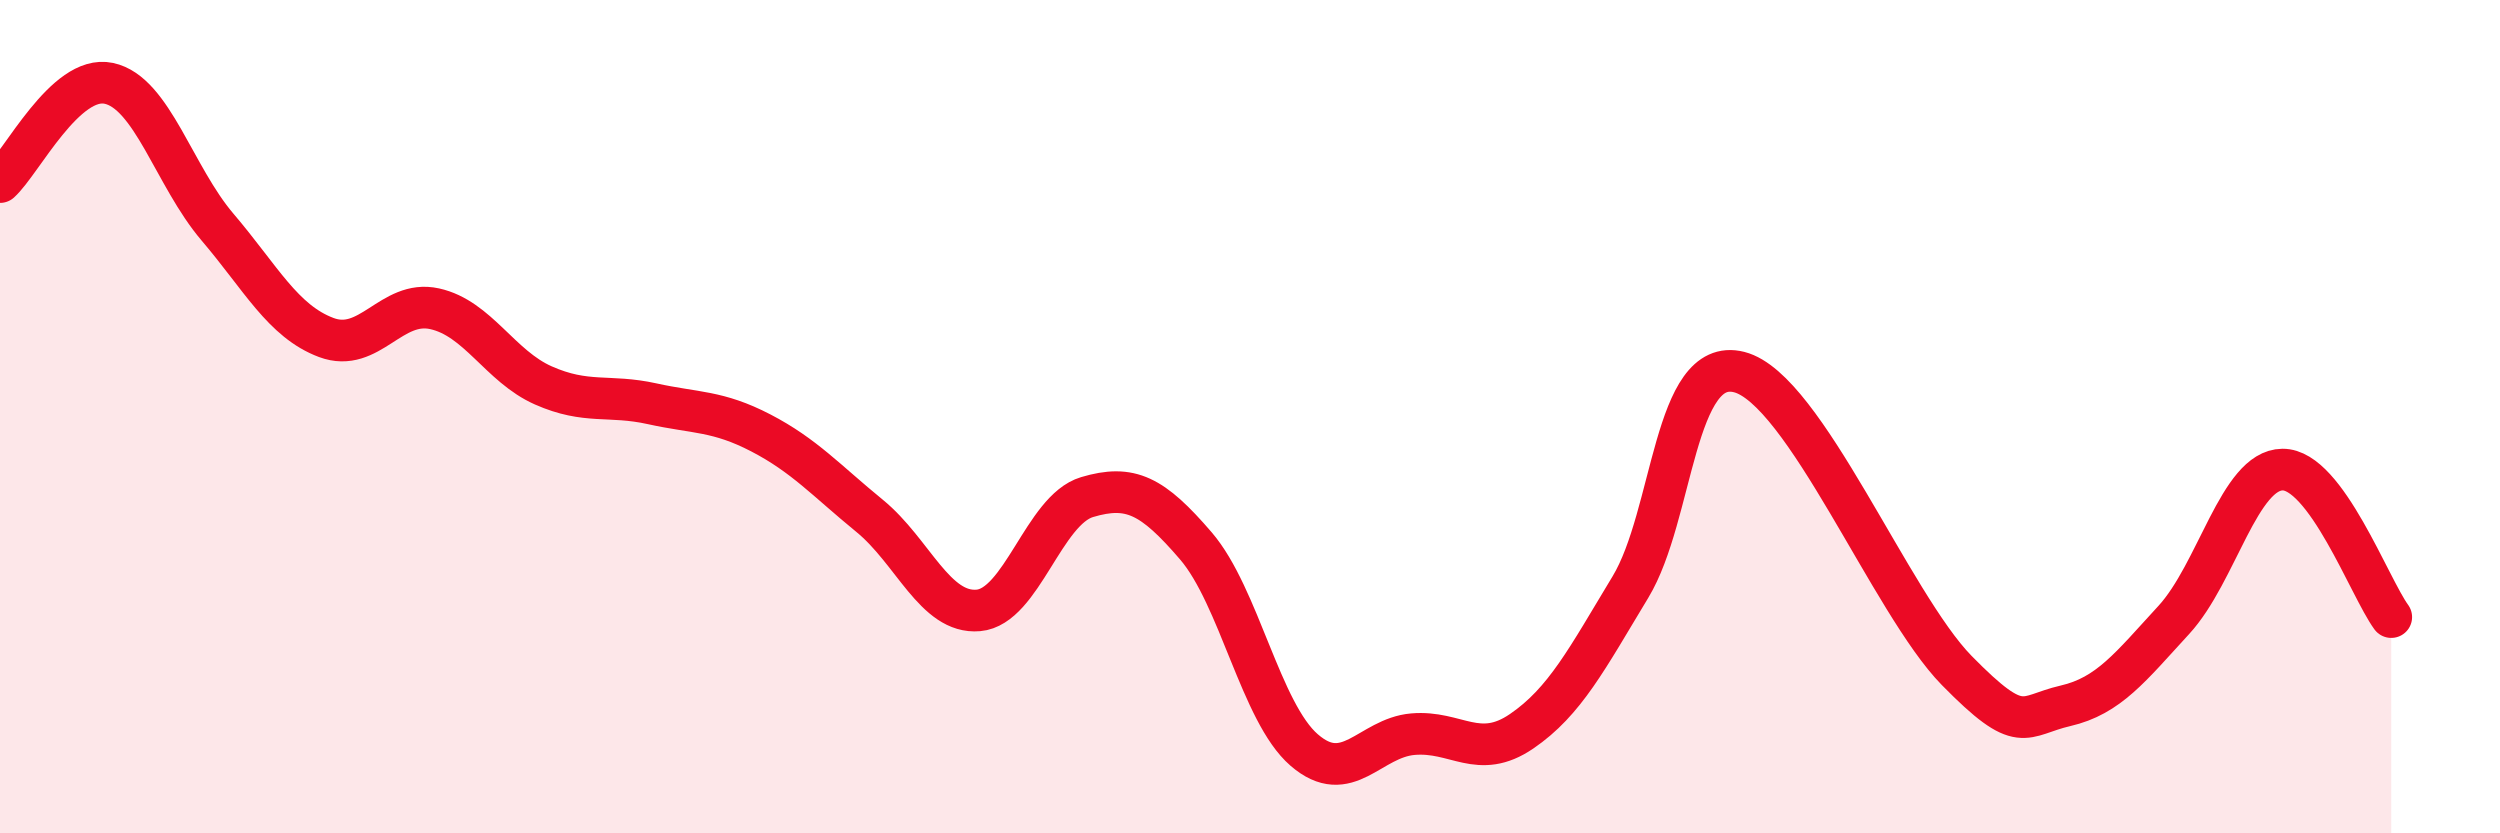
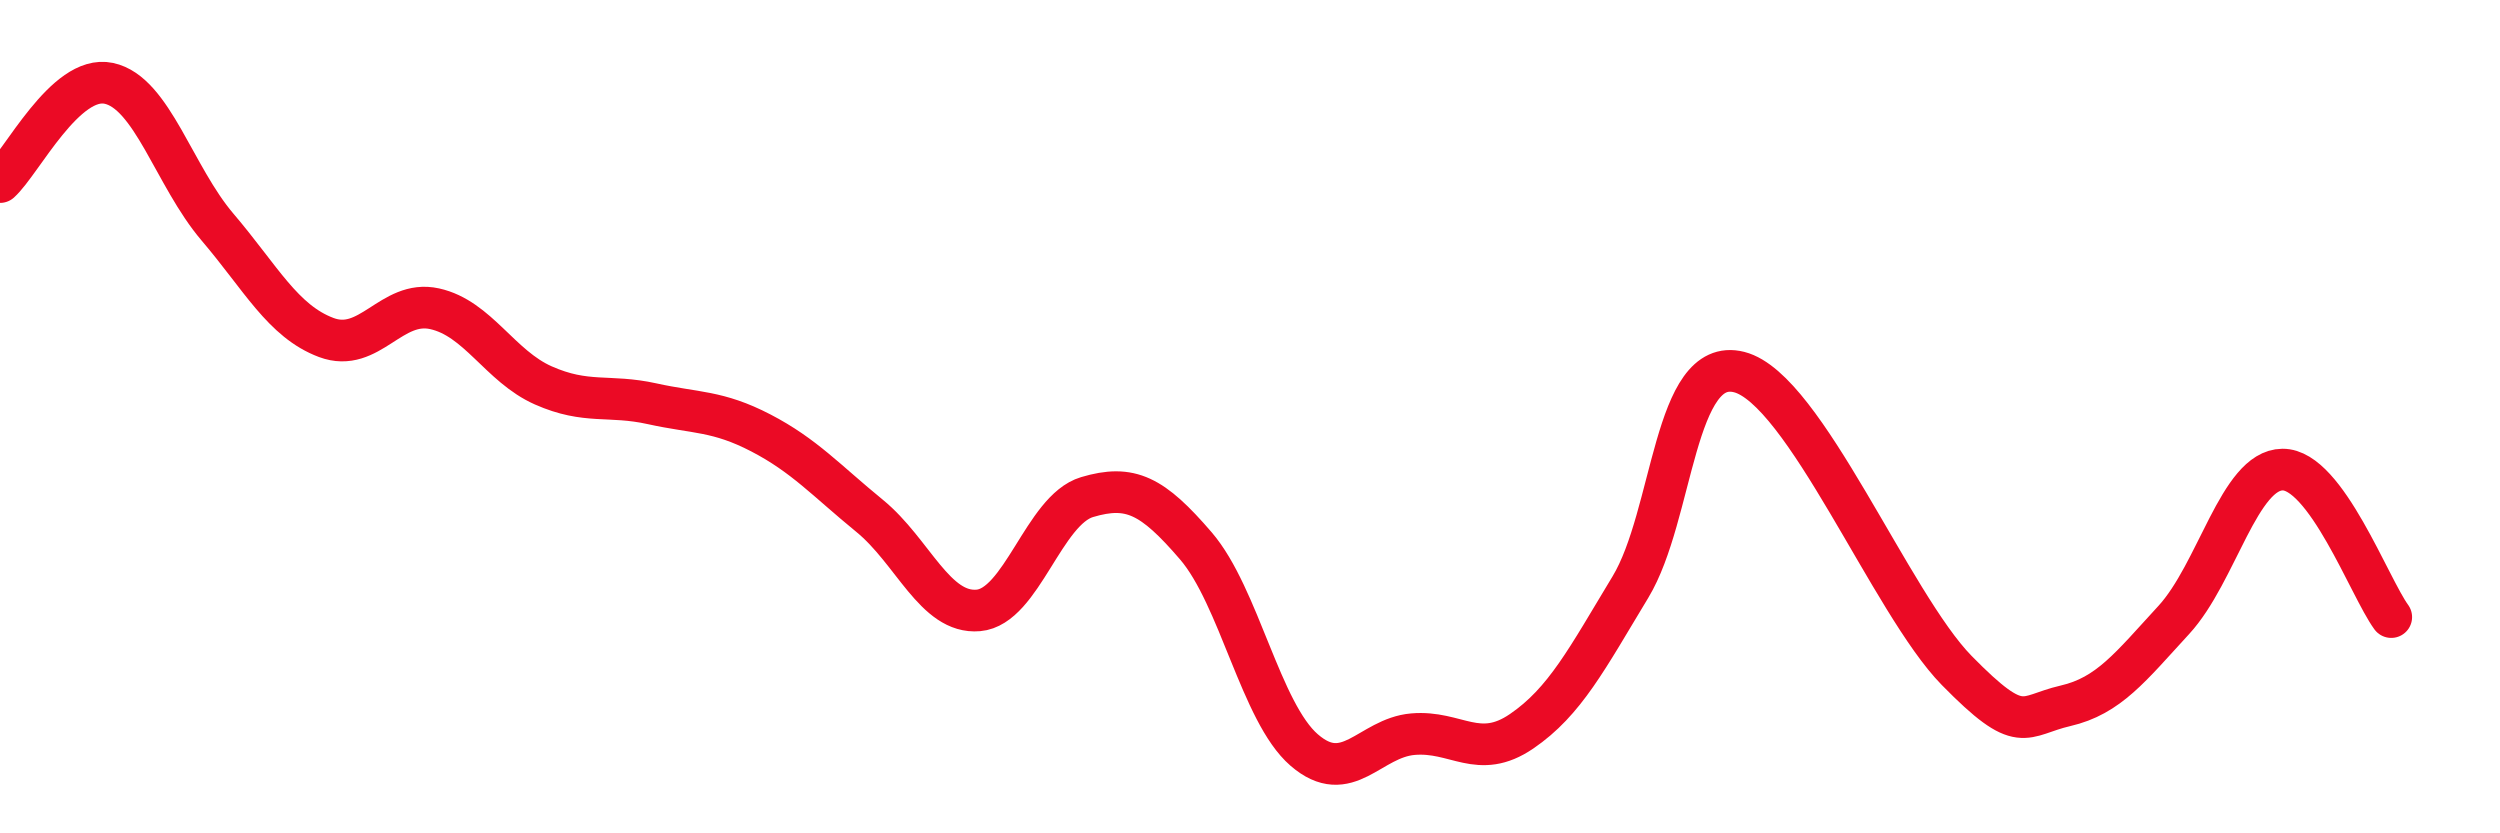
<svg xmlns="http://www.w3.org/2000/svg" width="60" height="20" viewBox="0 0 60 20">
-   <path d="M 0,4.37 C 0.52,3.9 1.57,1.78 2.61,2 C 3.65,2.22 4.18,4.23 5.22,5.45 C 6.26,6.67 6.79,7.71 7.83,8.1 C 8.87,8.49 9.39,7.18 10.43,7.41 C 11.47,7.64 12,8.79 13.04,9.25 C 14.08,9.71 14.61,9.46 15.65,9.69 C 16.69,9.92 17.22,9.85 18.26,10.39 C 19.3,10.93 19.83,11.53 20.87,12.38 C 21.91,13.23 22.44,14.74 23.48,14.65 C 24.52,14.56 25.05,12.24 26.09,11.93 C 27.13,11.62 27.66,11.89 28.7,13.1 C 29.74,14.31 30.26,17.1 31.3,18 C 32.34,18.9 32.87,17.71 33.91,17.62 C 34.95,17.53 35.48,18.26 36.52,17.55 C 37.56,16.84 38.09,15.81 39.13,14.09 C 40.17,12.37 40.17,8.53 41.74,8.93 C 43.31,9.33 45.39,14.49 46.96,16.09 C 48.53,17.69 48.53,17.18 49.57,16.94 C 50.61,16.7 51.13,16.01 52.17,14.88 C 53.21,13.75 53.74,11.28 54.78,11.27 C 55.82,11.26 56.87,14.1 57.39,14.81L57.39 20L0 20Z" fill="#EB0A25" opacity="0.1" stroke-linecap="round" stroke-linejoin="round" />
  <path d="M 0,4.37 C 0.52,3.9 1.57,1.78 2.61,2 C 3.65,2.22 4.18,4.23 5.22,5.45 C 6.26,6.67 6.79,7.71 7.83,8.1 C 8.87,8.49 9.39,7.18 10.43,7.41 C 11.47,7.64 12,8.79 13.04,9.25 C 14.08,9.71 14.61,9.46 15.65,9.69 C 16.69,9.92 17.22,9.85 18.26,10.39 C 19.3,10.93 19.83,11.53 20.87,12.38 C 21.91,13.23 22.44,14.74 23.48,14.65 C 24.52,14.56 25.05,12.24 26.09,11.93 C 27.13,11.62 27.66,11.89 28.7,13.1 C 29.74,14.31 30.26,17.1 31.3,18 C 32.34,18.9 32.87,17.71 33.91,17.62 C 34.95,17.53 35.48,18.26 36.52,17.55 C 37.56,16.84 38.09,15.81 39.13,14.09 C 40.17,12.37 40.17,8.53 41.74,8.93 C 43.31,9.33 45.39,14.49 46.96,16.09 C 48.53,17.69 48.53,17.18 49.57,16.94 C 50.61,16.7 51.13,16.01 52.17,14.88 C 53.21,13.75 53.74,11.28 54.78,11.27 C 55.82,11.26 56.87,14.1 57.39,14.81" stroke="#EB0A25" stroke-width="1" fill="none" stroke-linecap="round" stroke-linejoin="round" />
</svg>